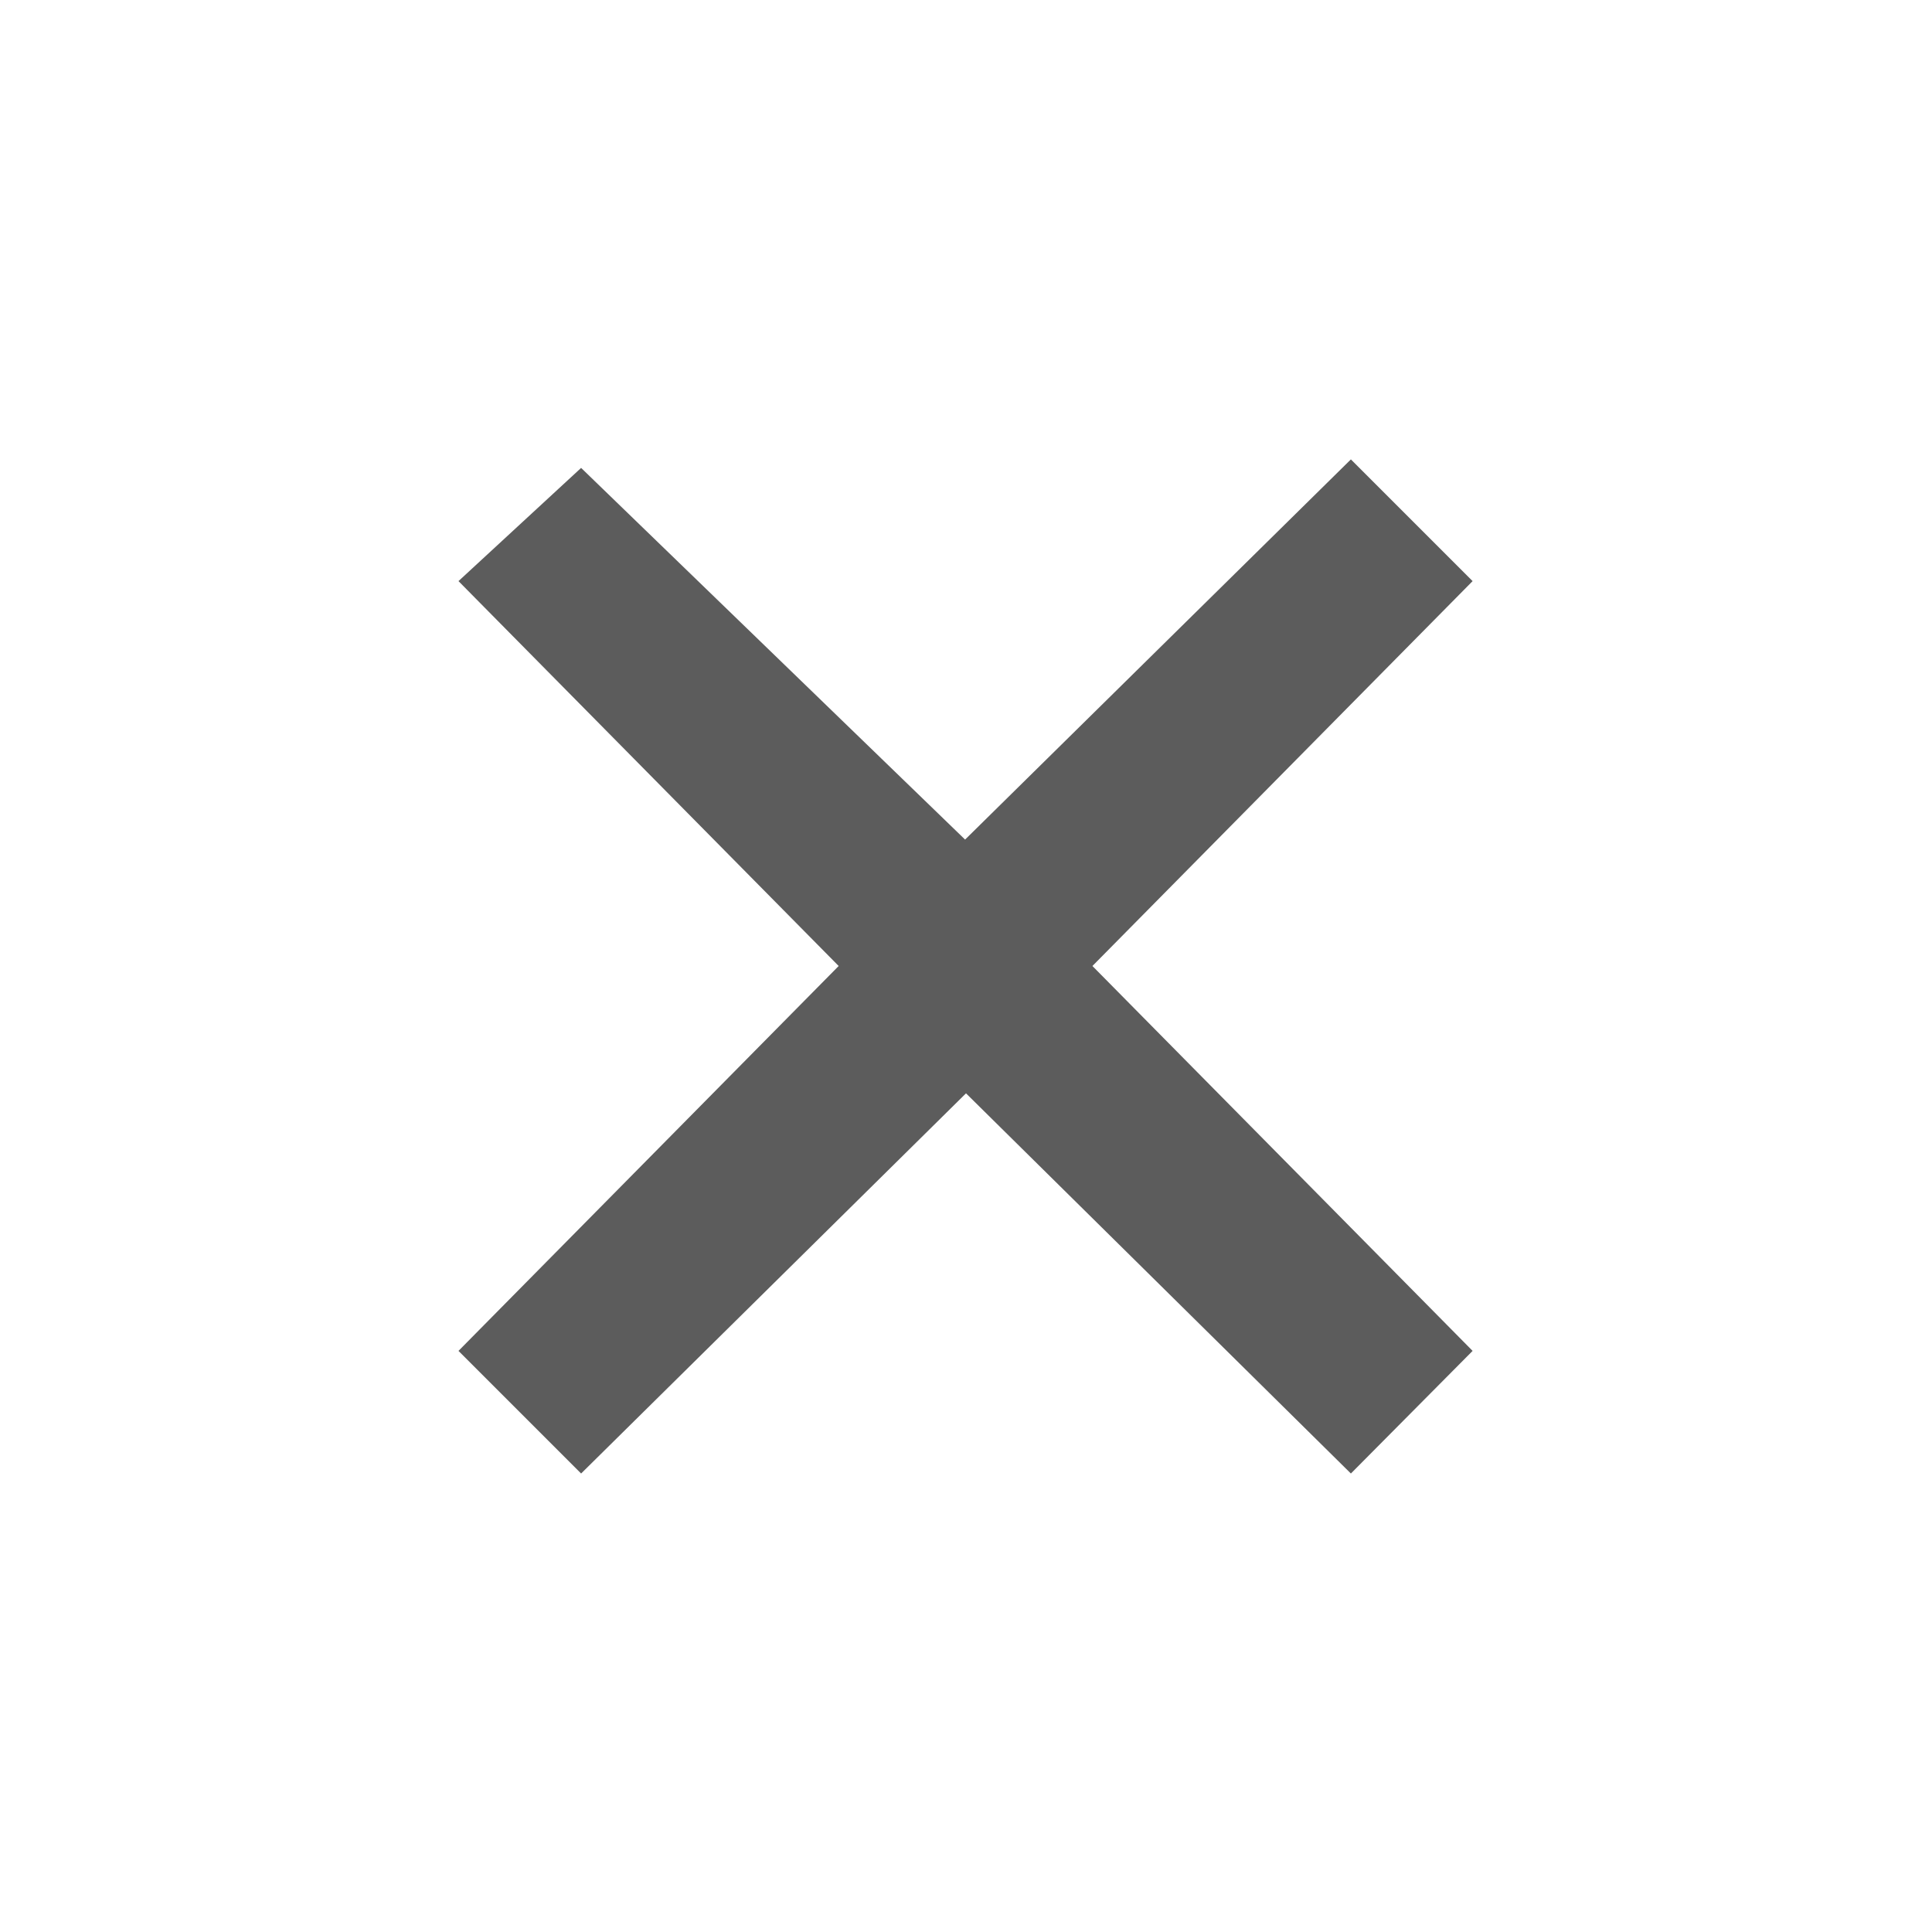
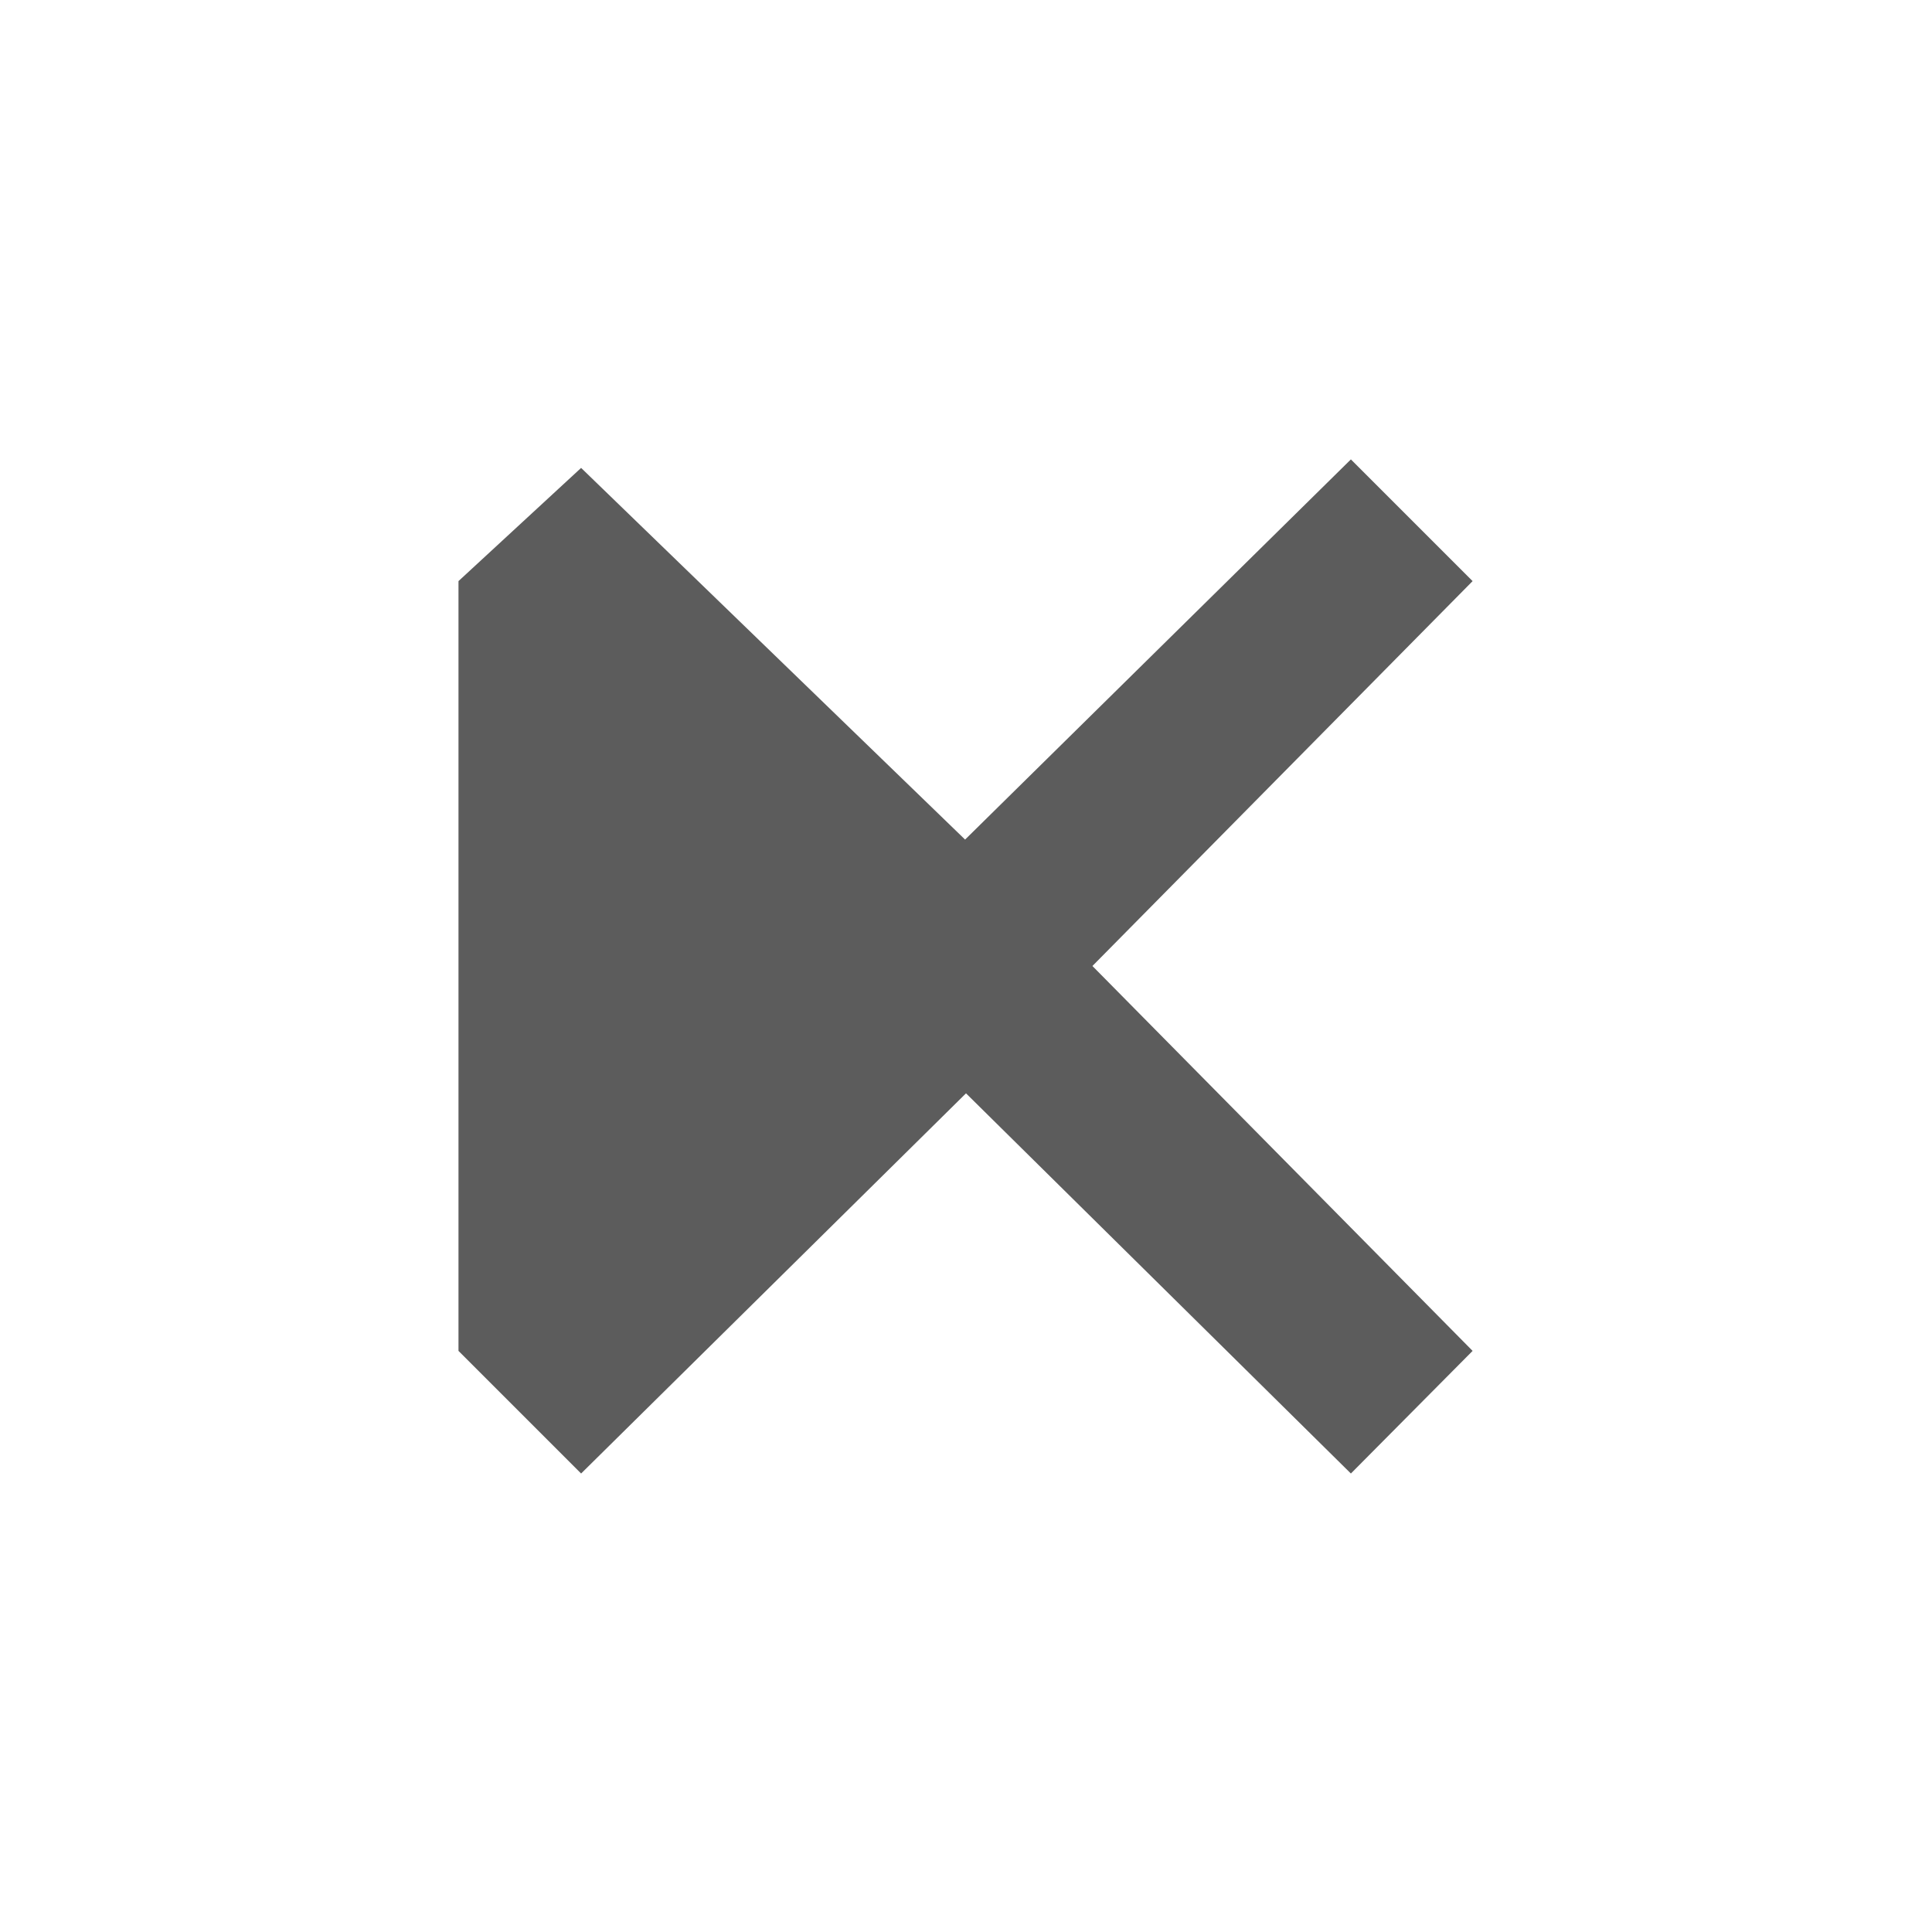
<svg xmlns="http://www.w3.org/2000/svg" width="32" height="32" viewBox="0 0 32 32" fill="none">
-   <path d="M22.375 24.406L16 18.109L9.625 24.406L7.594 22.375L13.891 16L7.594 9.625L9.625 7.75L15.985 13.906L22.375 7.609L24.391 9.625L18.094 16L24.391 22.375L22.375 24.406Z" fill="#5C5C5C" />
+   <path d="M22.375 24.406L16 18.109L9.625 24.406L7.594 22.375L7.594 9.625L9.625 7.75L15.985 13.906L22.375 7.609L24.391 9.625L18.094 16L24.391 22.375L22.375 24.406Z" fill="#5C5C5C" />
</svg>